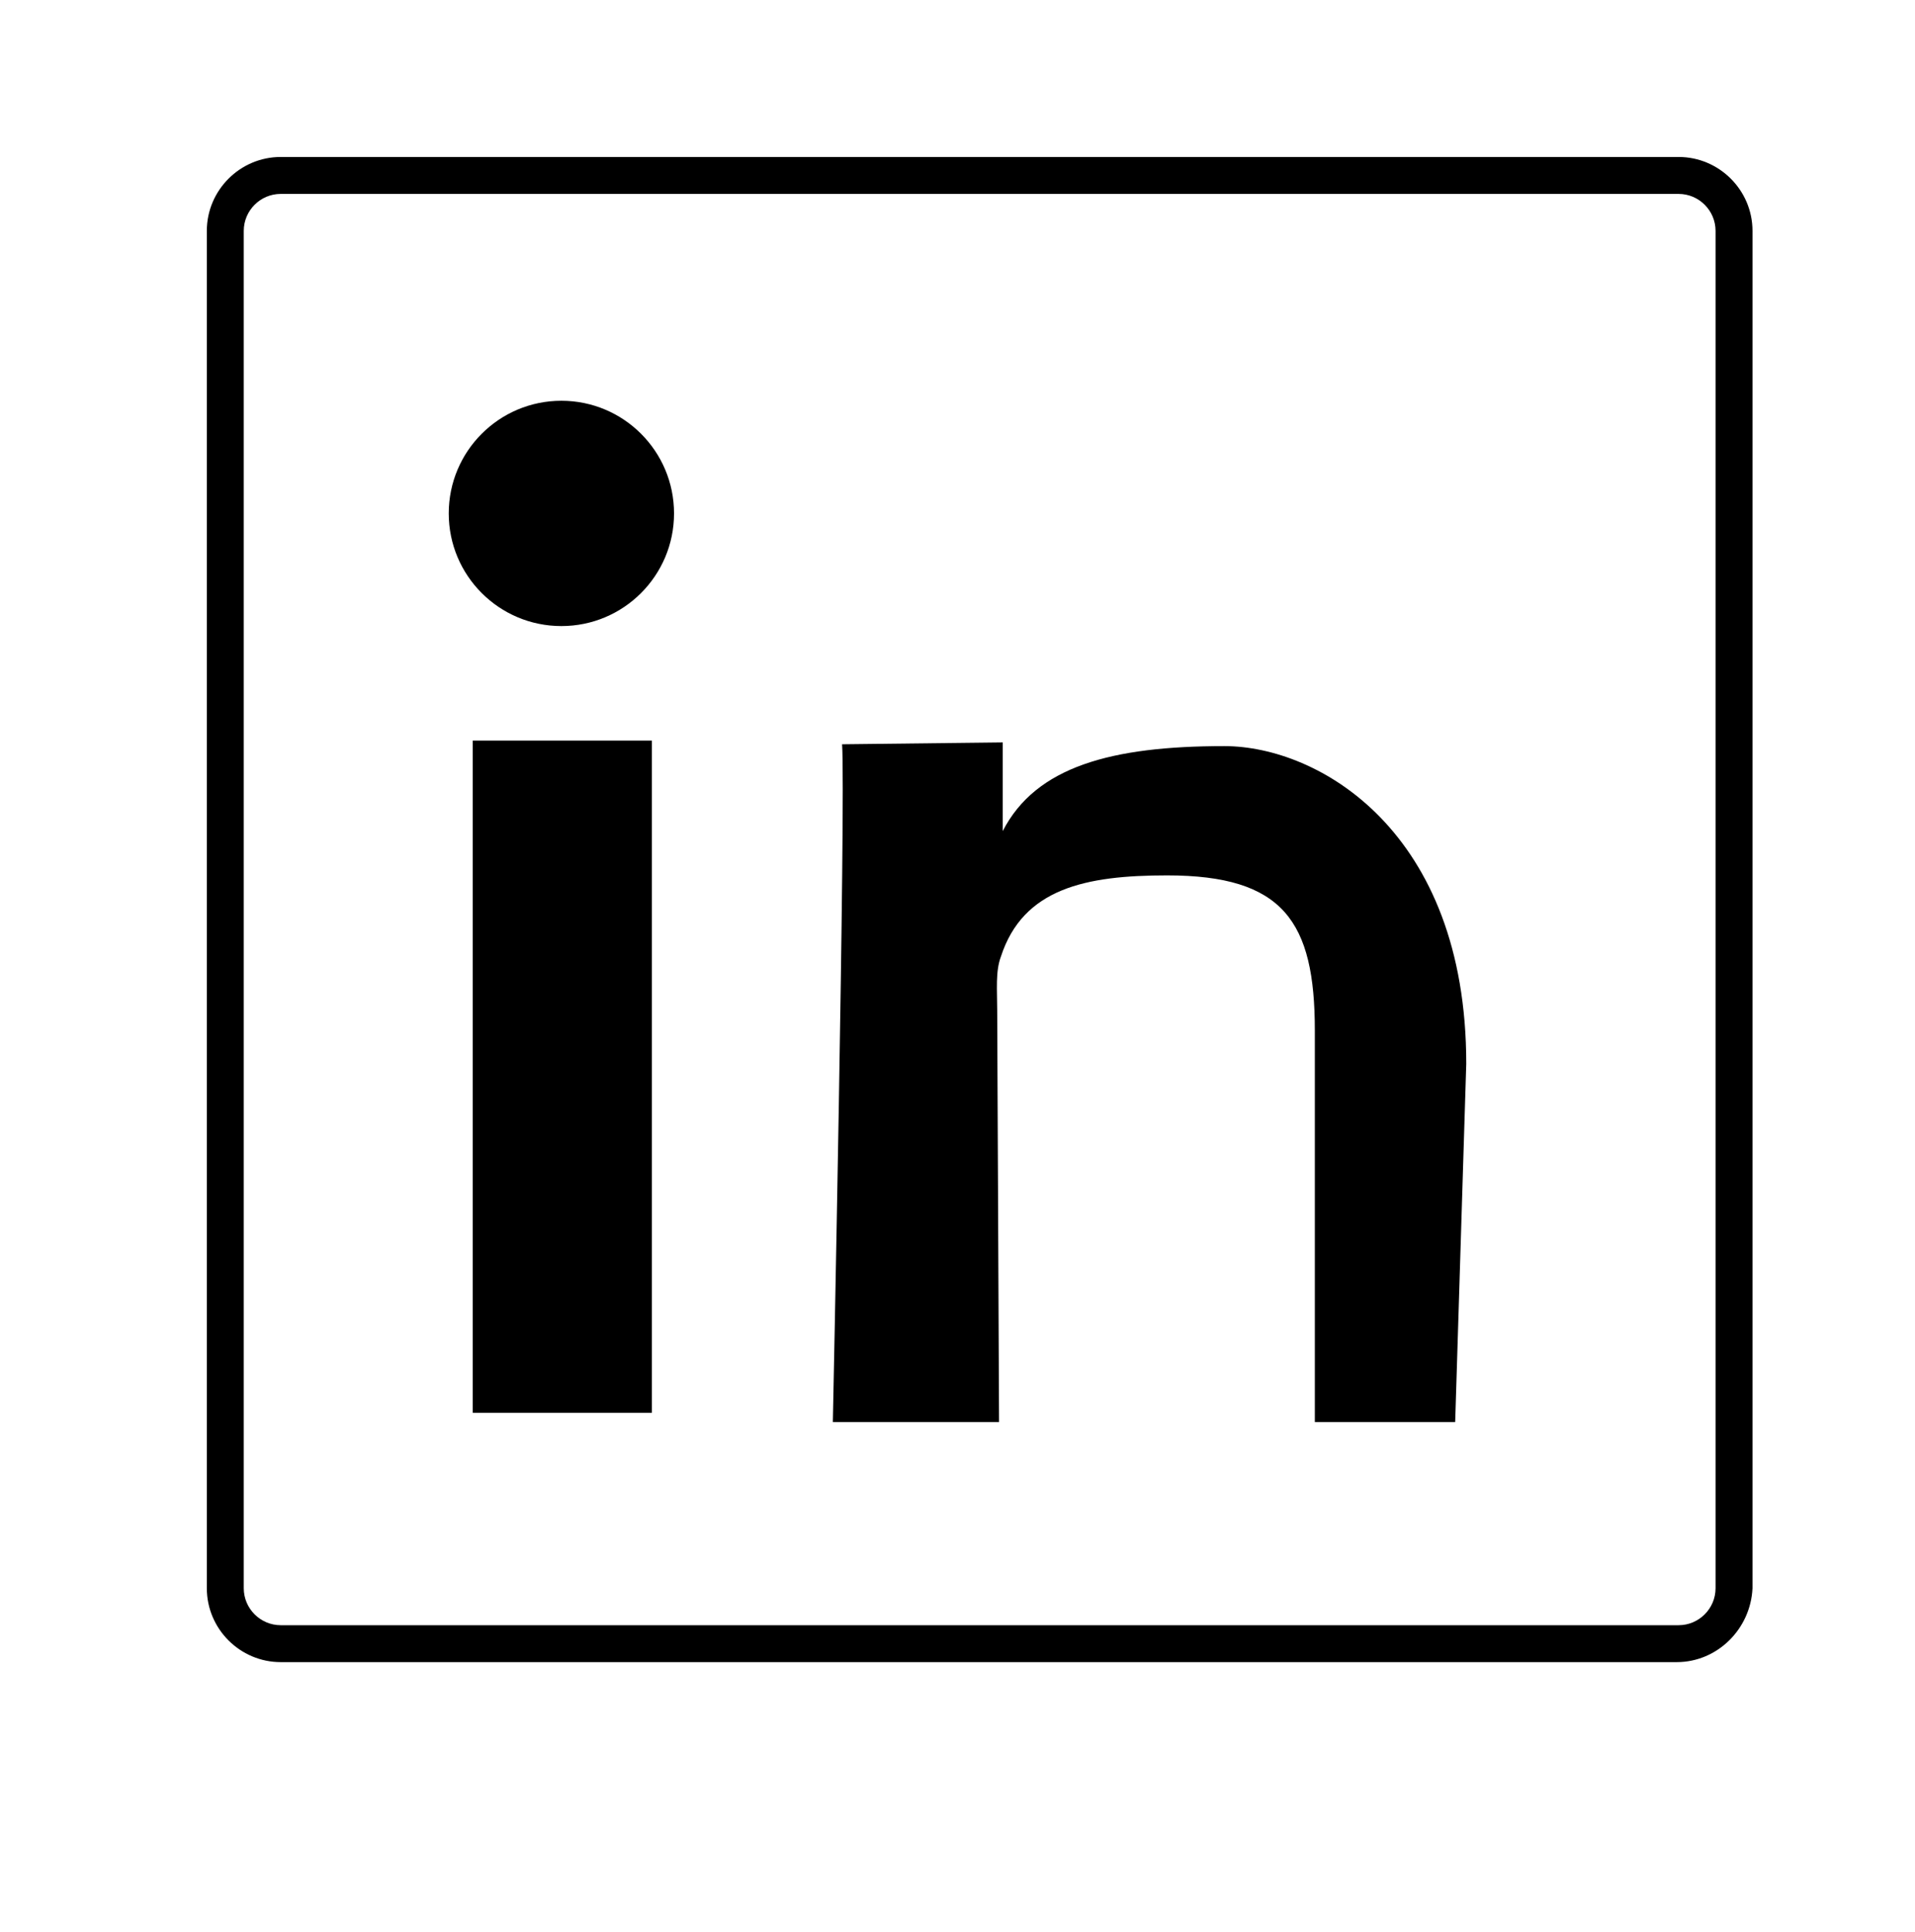
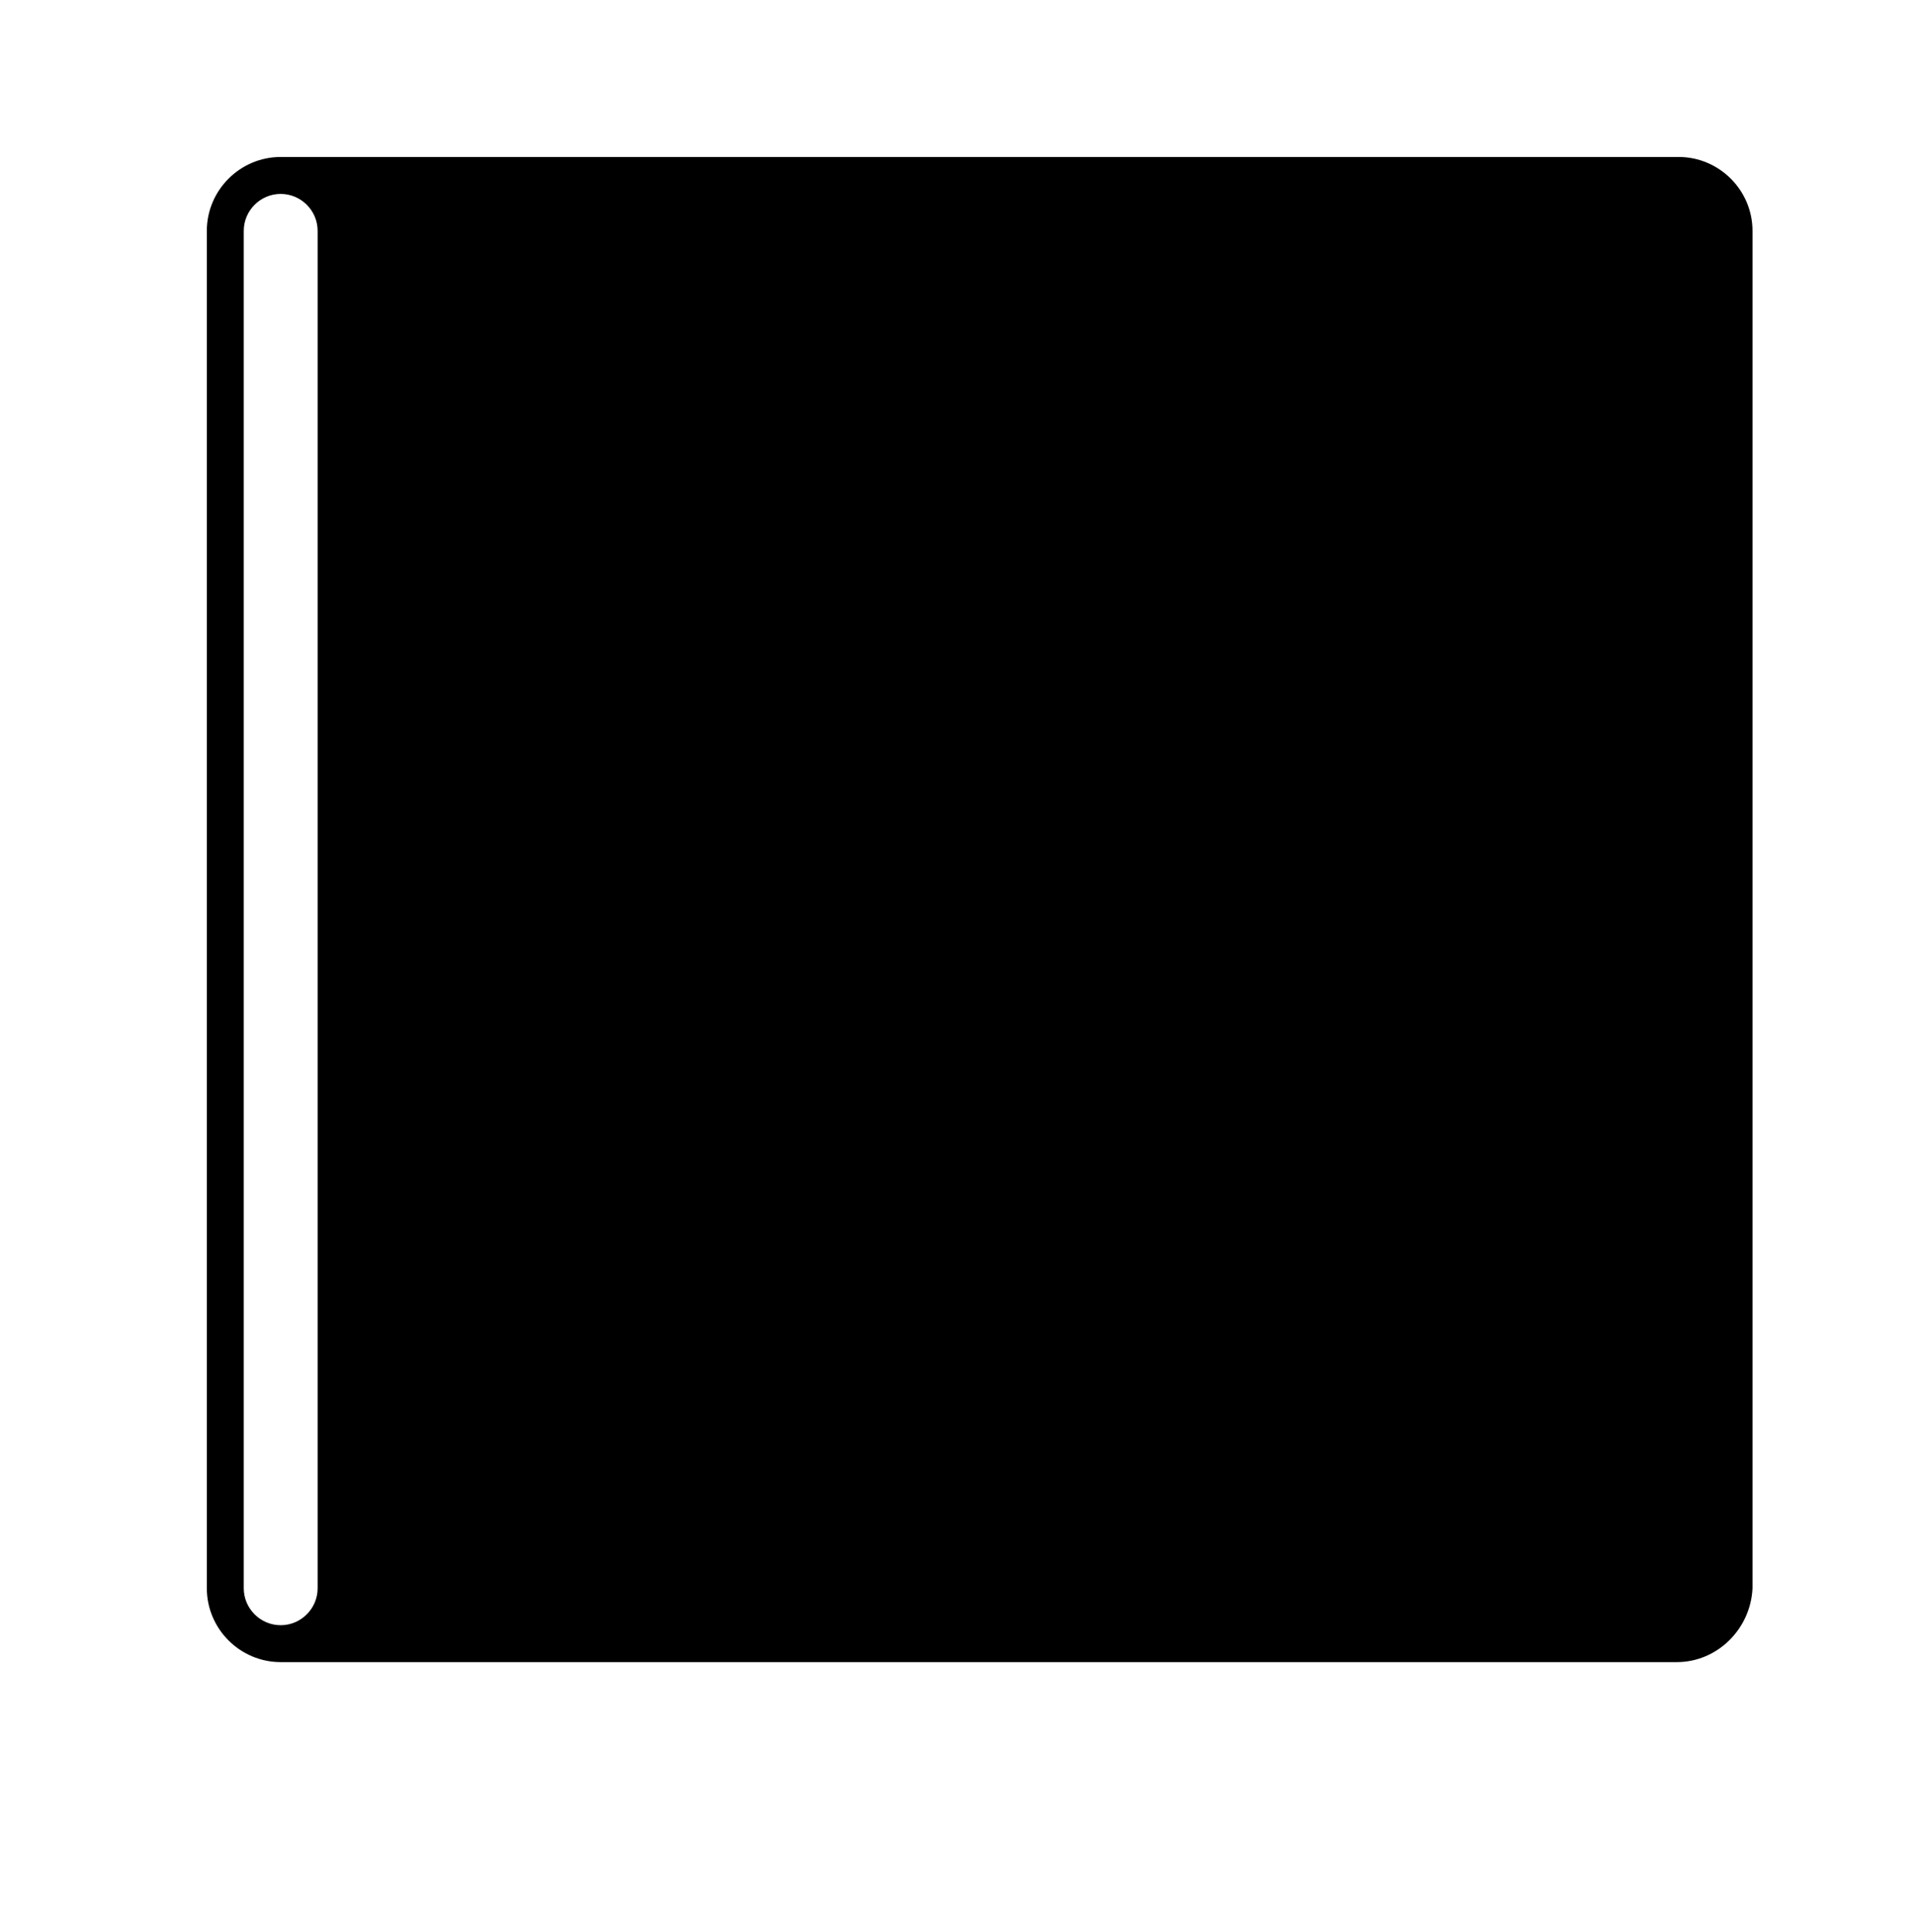
<svg xmlns="http://www.w3.org/2000/svg" version="1.1" id="Layer_1" x="0px" y="0px" viewBox="0 0 103.7 104.6" style="enable-background:new 0 0 103.7 104.6;" xml:space="preserve">
  <g>
-     <path d="M90.8,90H15.2c-2.2,0-4-1.8-4-4V12.5c0-2.2,1.8-4,4-4h75.7c2.2,0,4,1.8,4,4V86C94.8,88.2,93,90,90.8,90z M15.2,10.5   c-1.1,0-2,0.9-2,2V86c0,1.1,0.9,2,2,2h75.7c1.1,0,2-0.9,2-2V12.5c0-1.1-0.9-2-2-2H15.2z" />
+     <path d="M90.8,90H15.2c-2.2,0-4-1.8-4-4V12.5c0-2.2,1.8-4,4-4h75.7c2.2,0,4,1.8,4,4V86C94.8,88.2,93,90,90.8,90z M15.2,10.5   c-1.1,0-2,0.9-2,2V86c0,1.1,0.9,2,2,2c1.1,0,2-0.9,2-2V12.5c0-1.1-0.9-2-2-2H15.2z" />
  </g>
  <g>
-     <rect x="25.6" y="40.1" width="9.7" height="36.4" />
-   </g>
+     </g>
  <g>
    <circle cx="30.4" cy="27.8" r="6.1" />
  </g>
  <g>
    <g>
-       <path d="M45.6,40.3l8.7-0.1l0,4.8c1.8-3.5,5.9-4.6,12-4.6c5.1,0,13.1,4.6,13.1,17.2L78.8,77h-7.6V55.8c0-5.9-1.7-8.4-8-8.4    c-4.4,0-7.8,0.7-9,4.4c-0.3,0.8-0.2,1.8-0.2,2.9L54.1,77h-9C45.1,77,45.8,43.3,45.6,40.3z" />
-     </g>
+       </g>
  </g>
</svg>